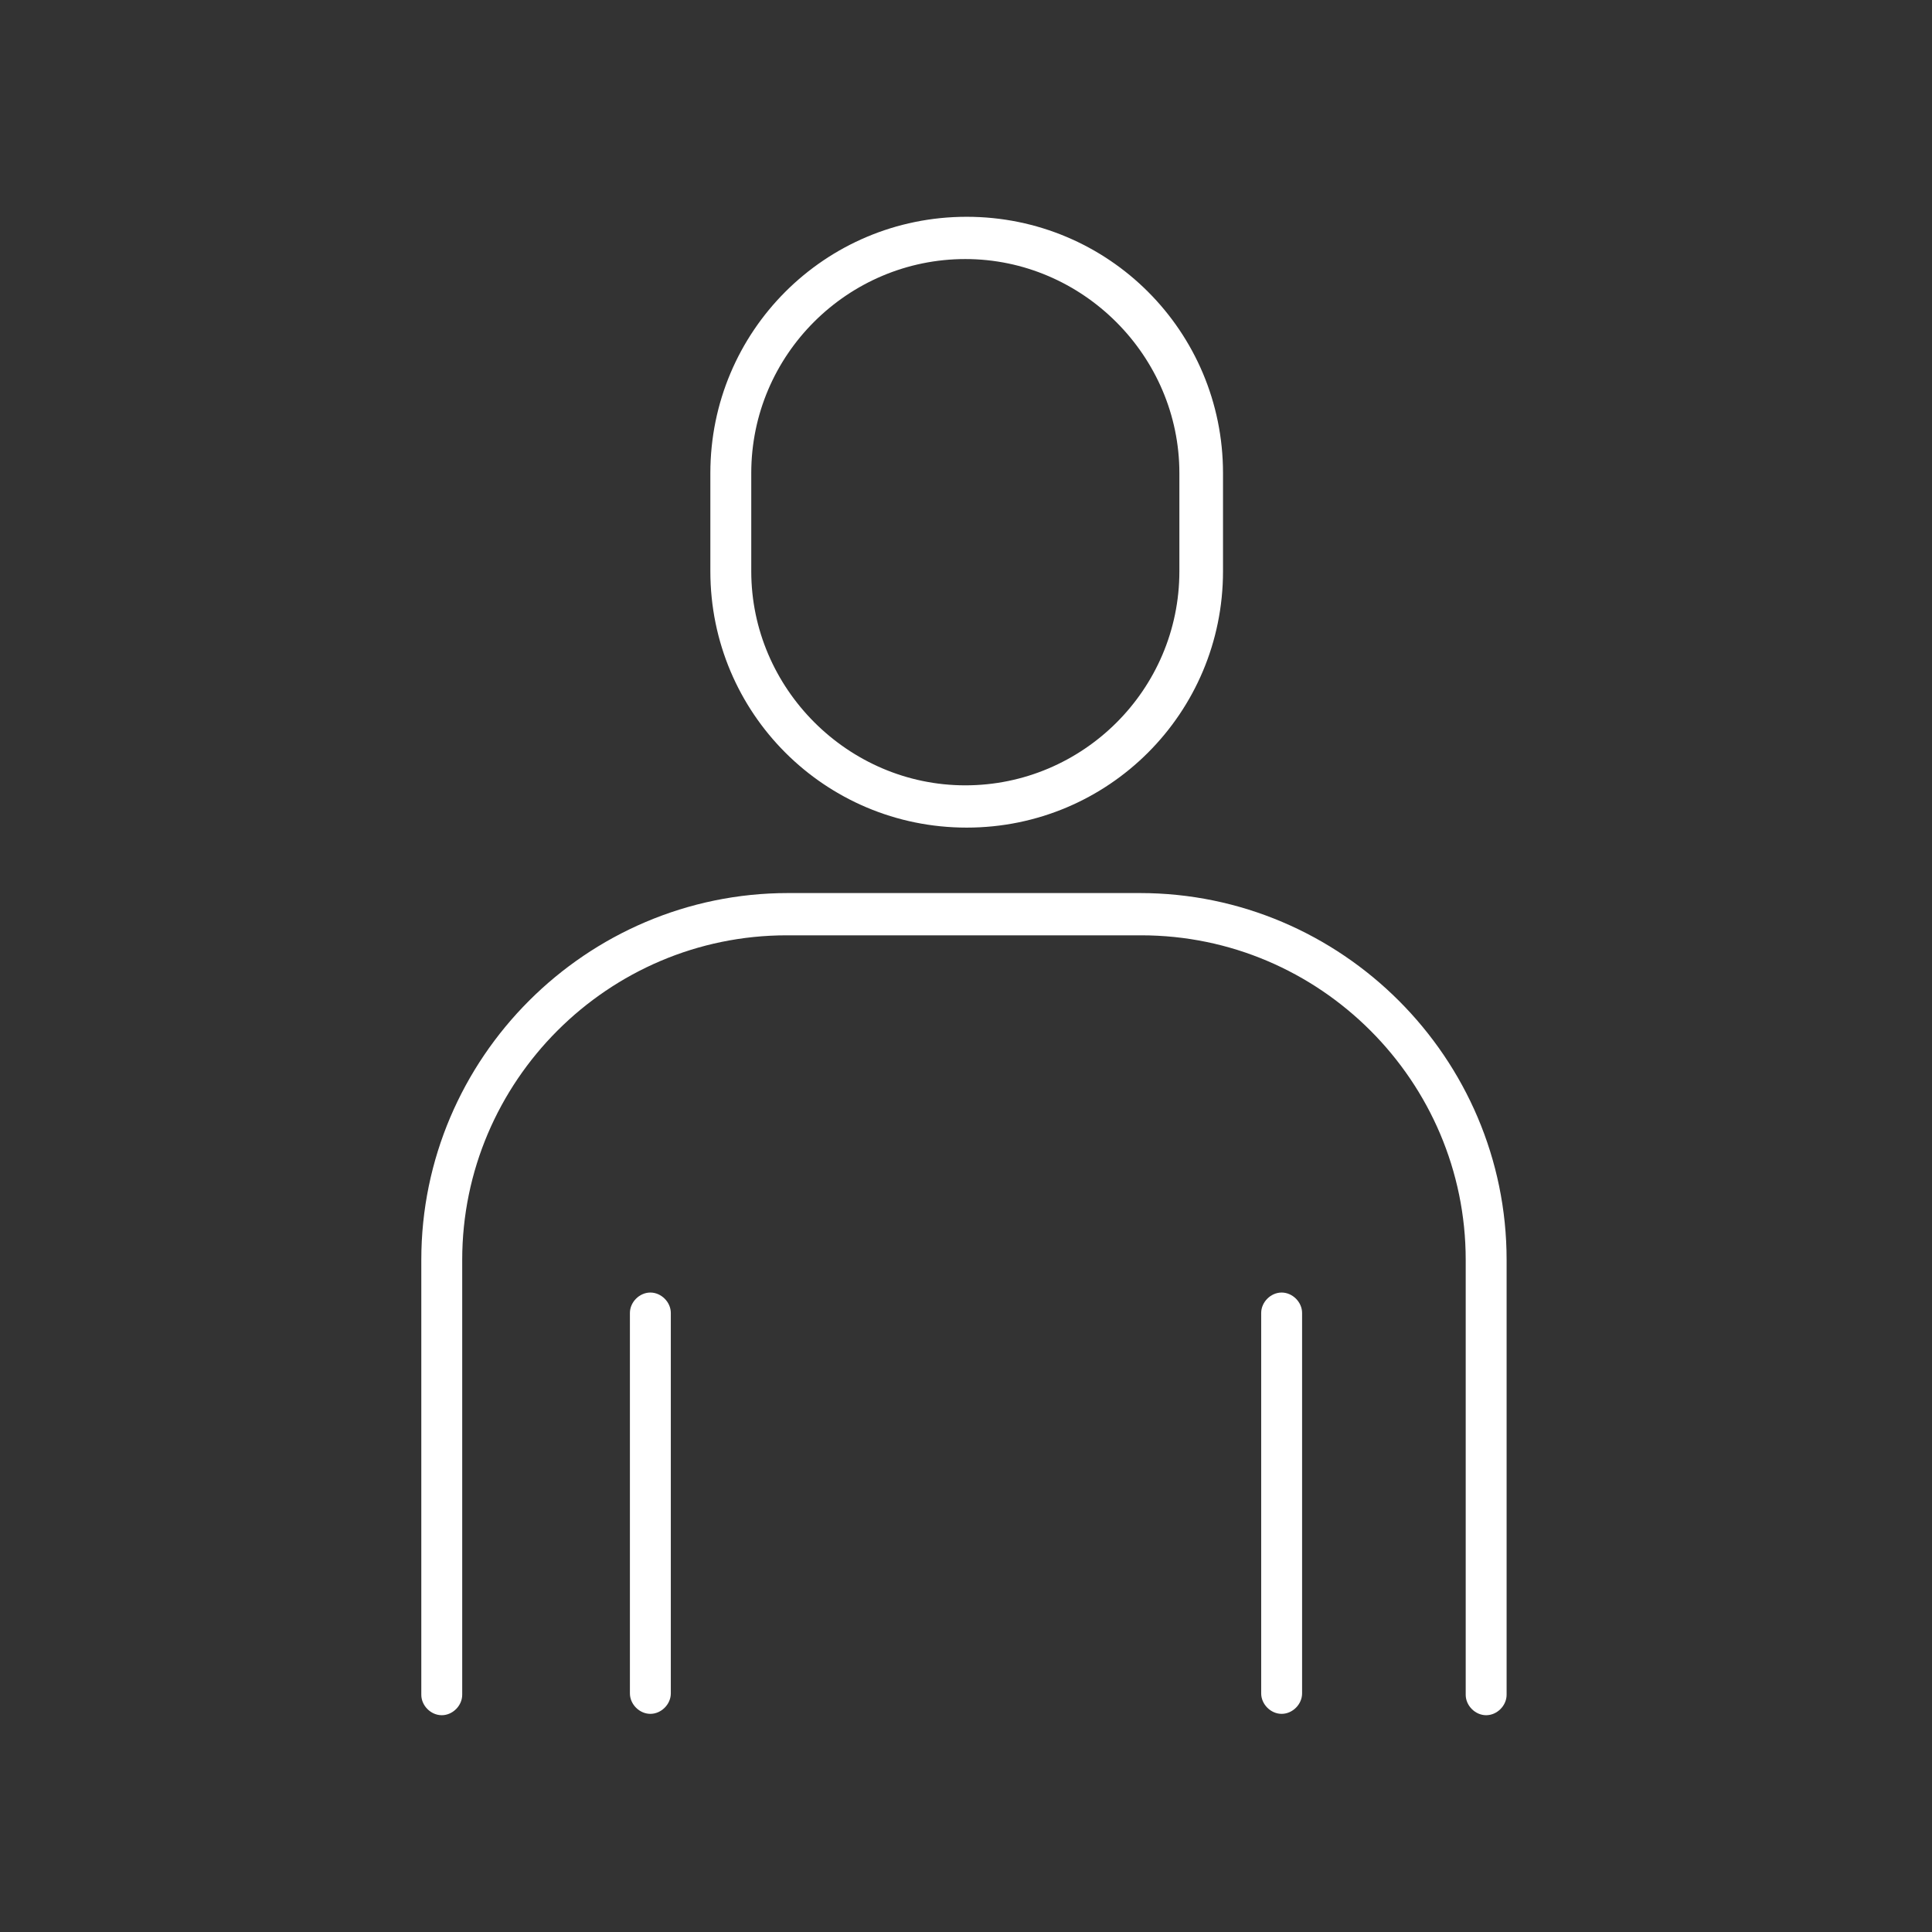
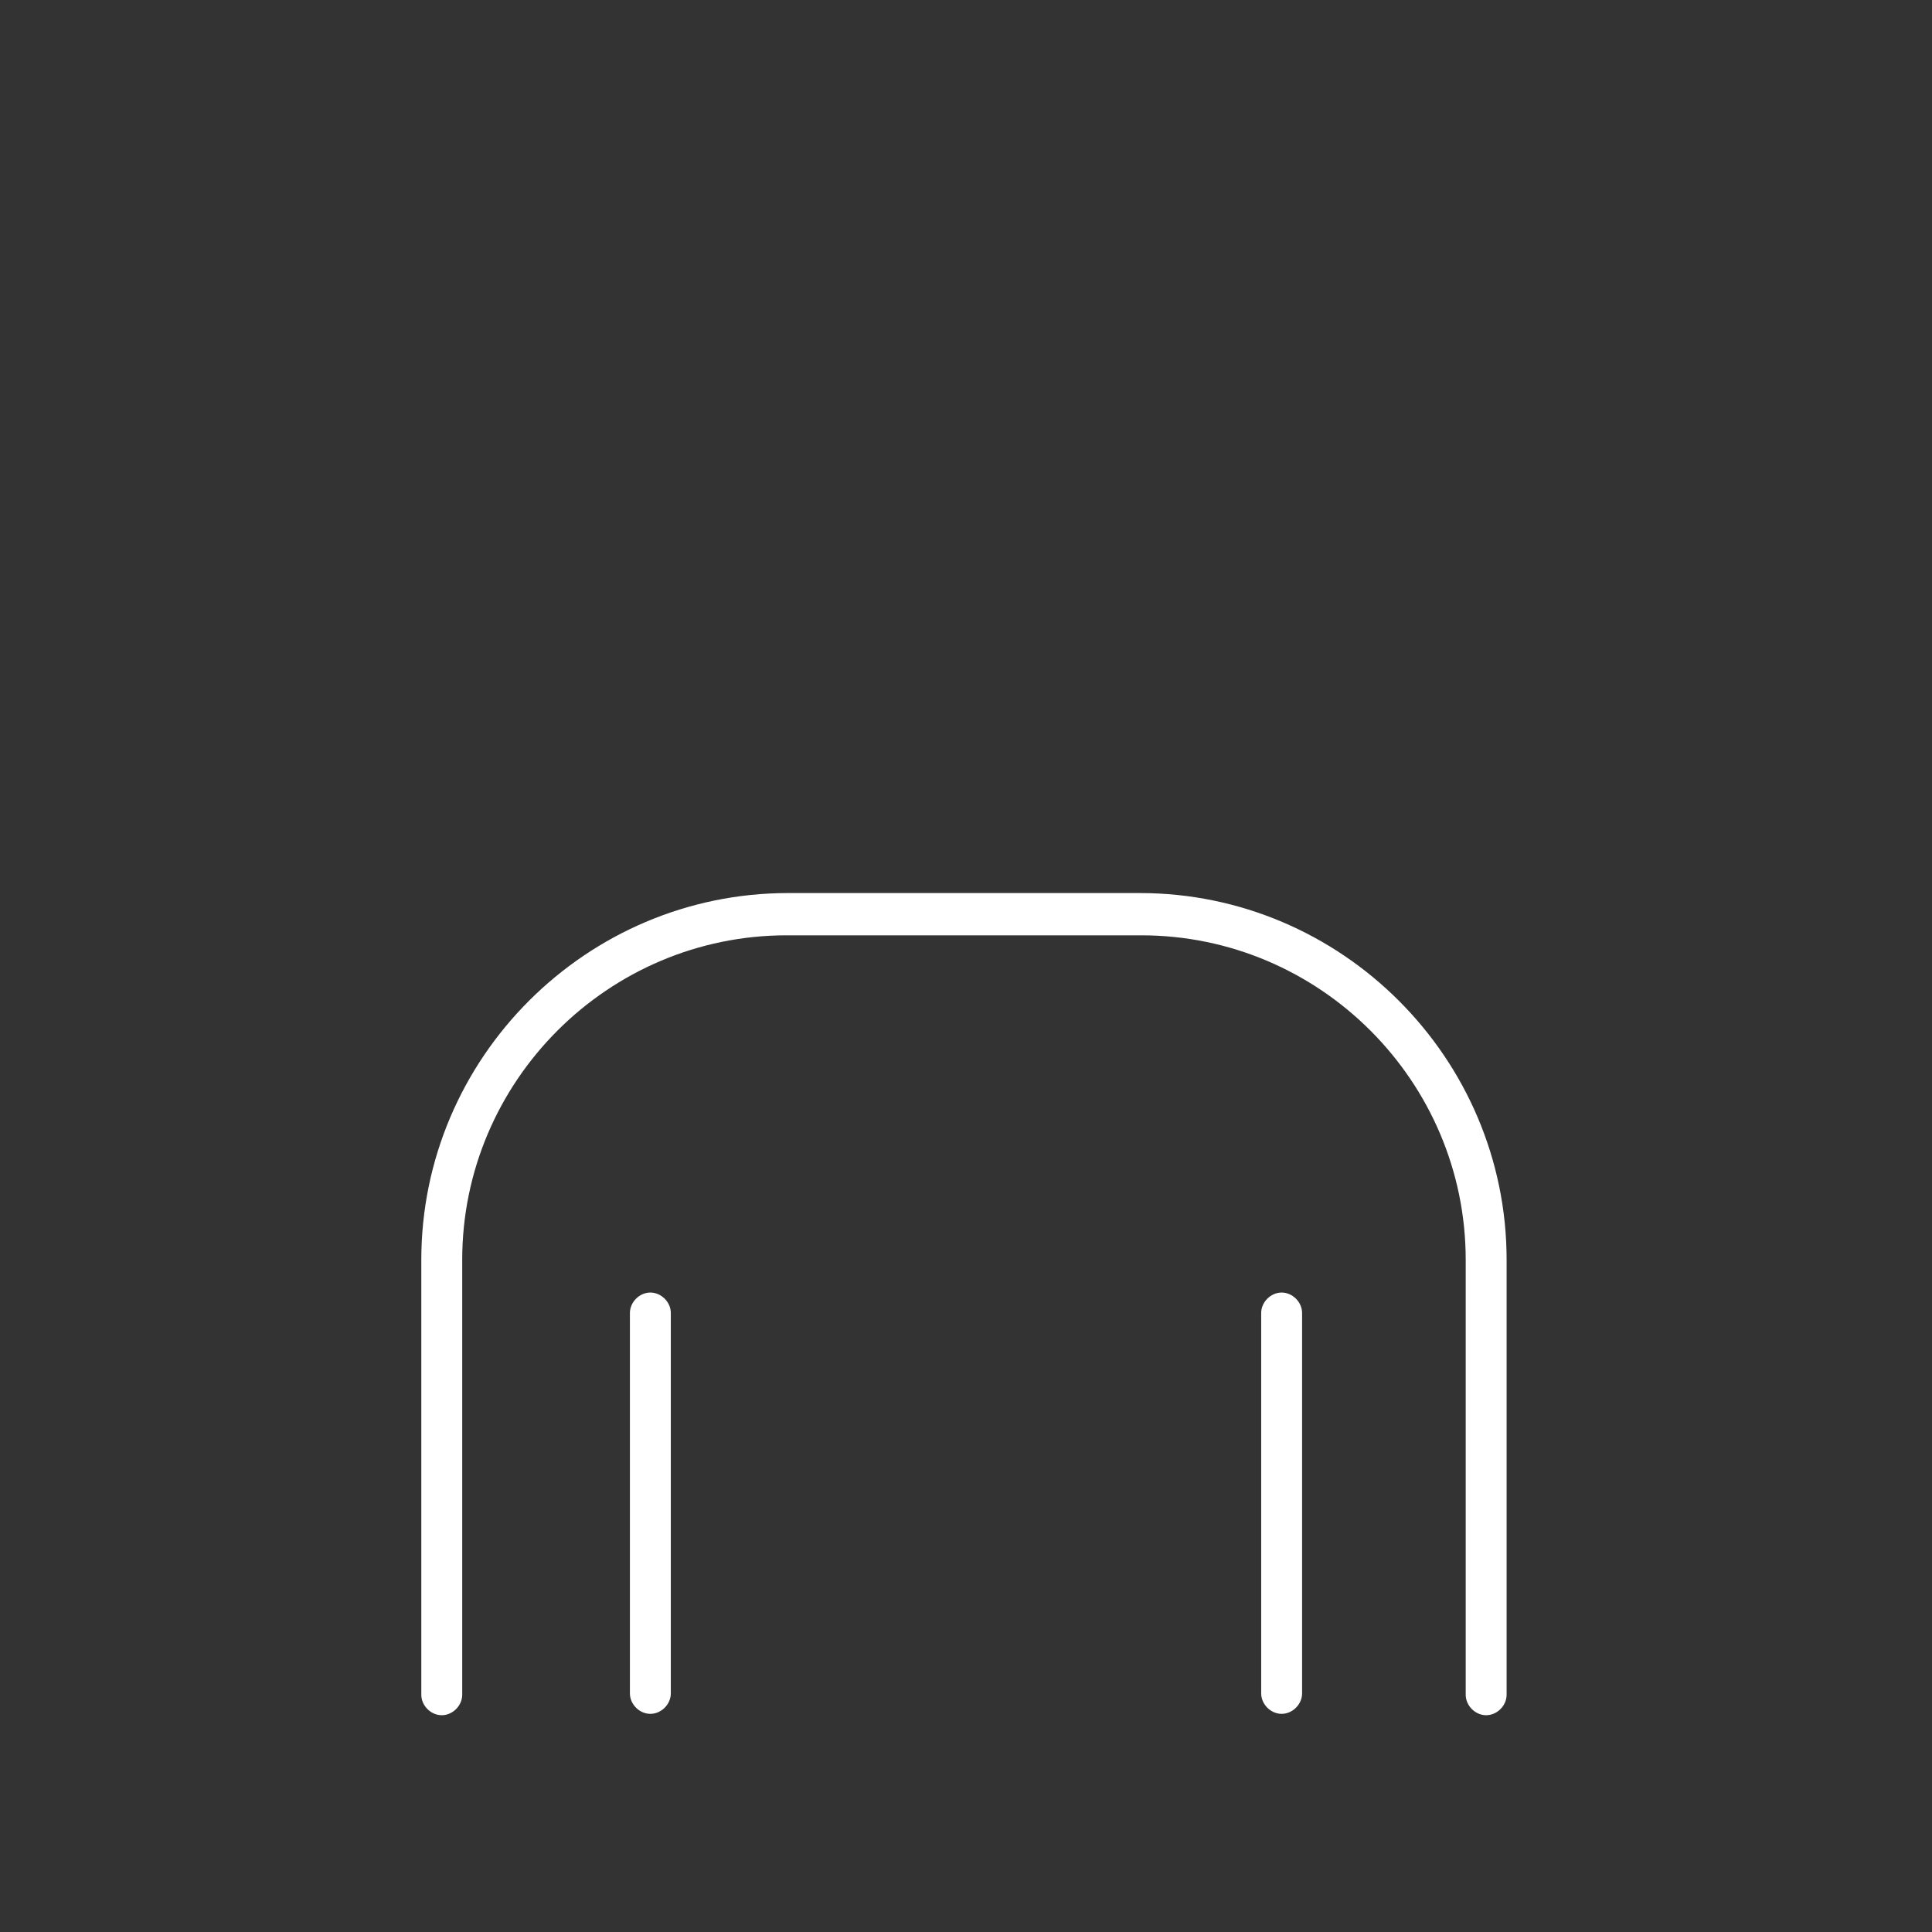
<svg xmlns="http://www.w3.org/2000/svg" id="Ebene_1" version="1.1" viewBox="0 0 141.7 141.7">
  <rect x="0" y="0" width="141.7" height="141.7" fill="#333333" stroke="none" />
  <defs>
    <style>
      .st0 {
        fill: #fff;
      }
    </style>
  </defs>
-   <path class="st0" d="M70.9,60.7c10.4,0,18.8-8.4,18.8-18.8v-7.2c0-10.4-8.4-18.8-18.8-18.8s-18.8,8.4-18.8,18.8v7.2c0,10.4,8.4,18.8,18.8,18.8h0ZM55.1,34.7c0-8.7,7.1-15.7,15.7-15.7s15.7,7.1,15.7,15.7v7.2c0,8.7-7.1,15.7-15.7,15.7s-15.7-7.1-15.7-15.7c0,0,0-7.2,0-7.2Z" />
  <path class="st0" d="M83.8,65.5h-26c-14.8,0-26.9,12.1-26.9,26.9v31.9c0,.8.7,1.5,1.5,1.5s1.5-.7,1.5-1.5v-31.9c0-13.1,10.7-23.8,23.8-23.8h26c13.1,0,23.8,10.7,23.8,23.8v31.9c0,.8.7,1.5,1.5,1.5s1.5-.7,1.5-1.5v-31.9c0-14.8-12.1-26.9-26.9-26.9h.2Z" />
  <path class="st0" d="M94,94.8c-.8,0-1.5.7-1.5,1.5v27.9c0,.8.7,1.5,1.5,1.5s1.5-.7,1.5-1.5v-27.9c0-.8-.7-1.5-1.5-1.5Z" />
  <path class="st0" d="M47.7,94.8c-.8,0-1.5.7-1.5,1.5v27.9c0,.8.7,1.5,1.5,1.5s1.5-.7,1.5-1.5v-27.9c0-.8-.7-1.5-1.5-1.5Z" />
</svg>